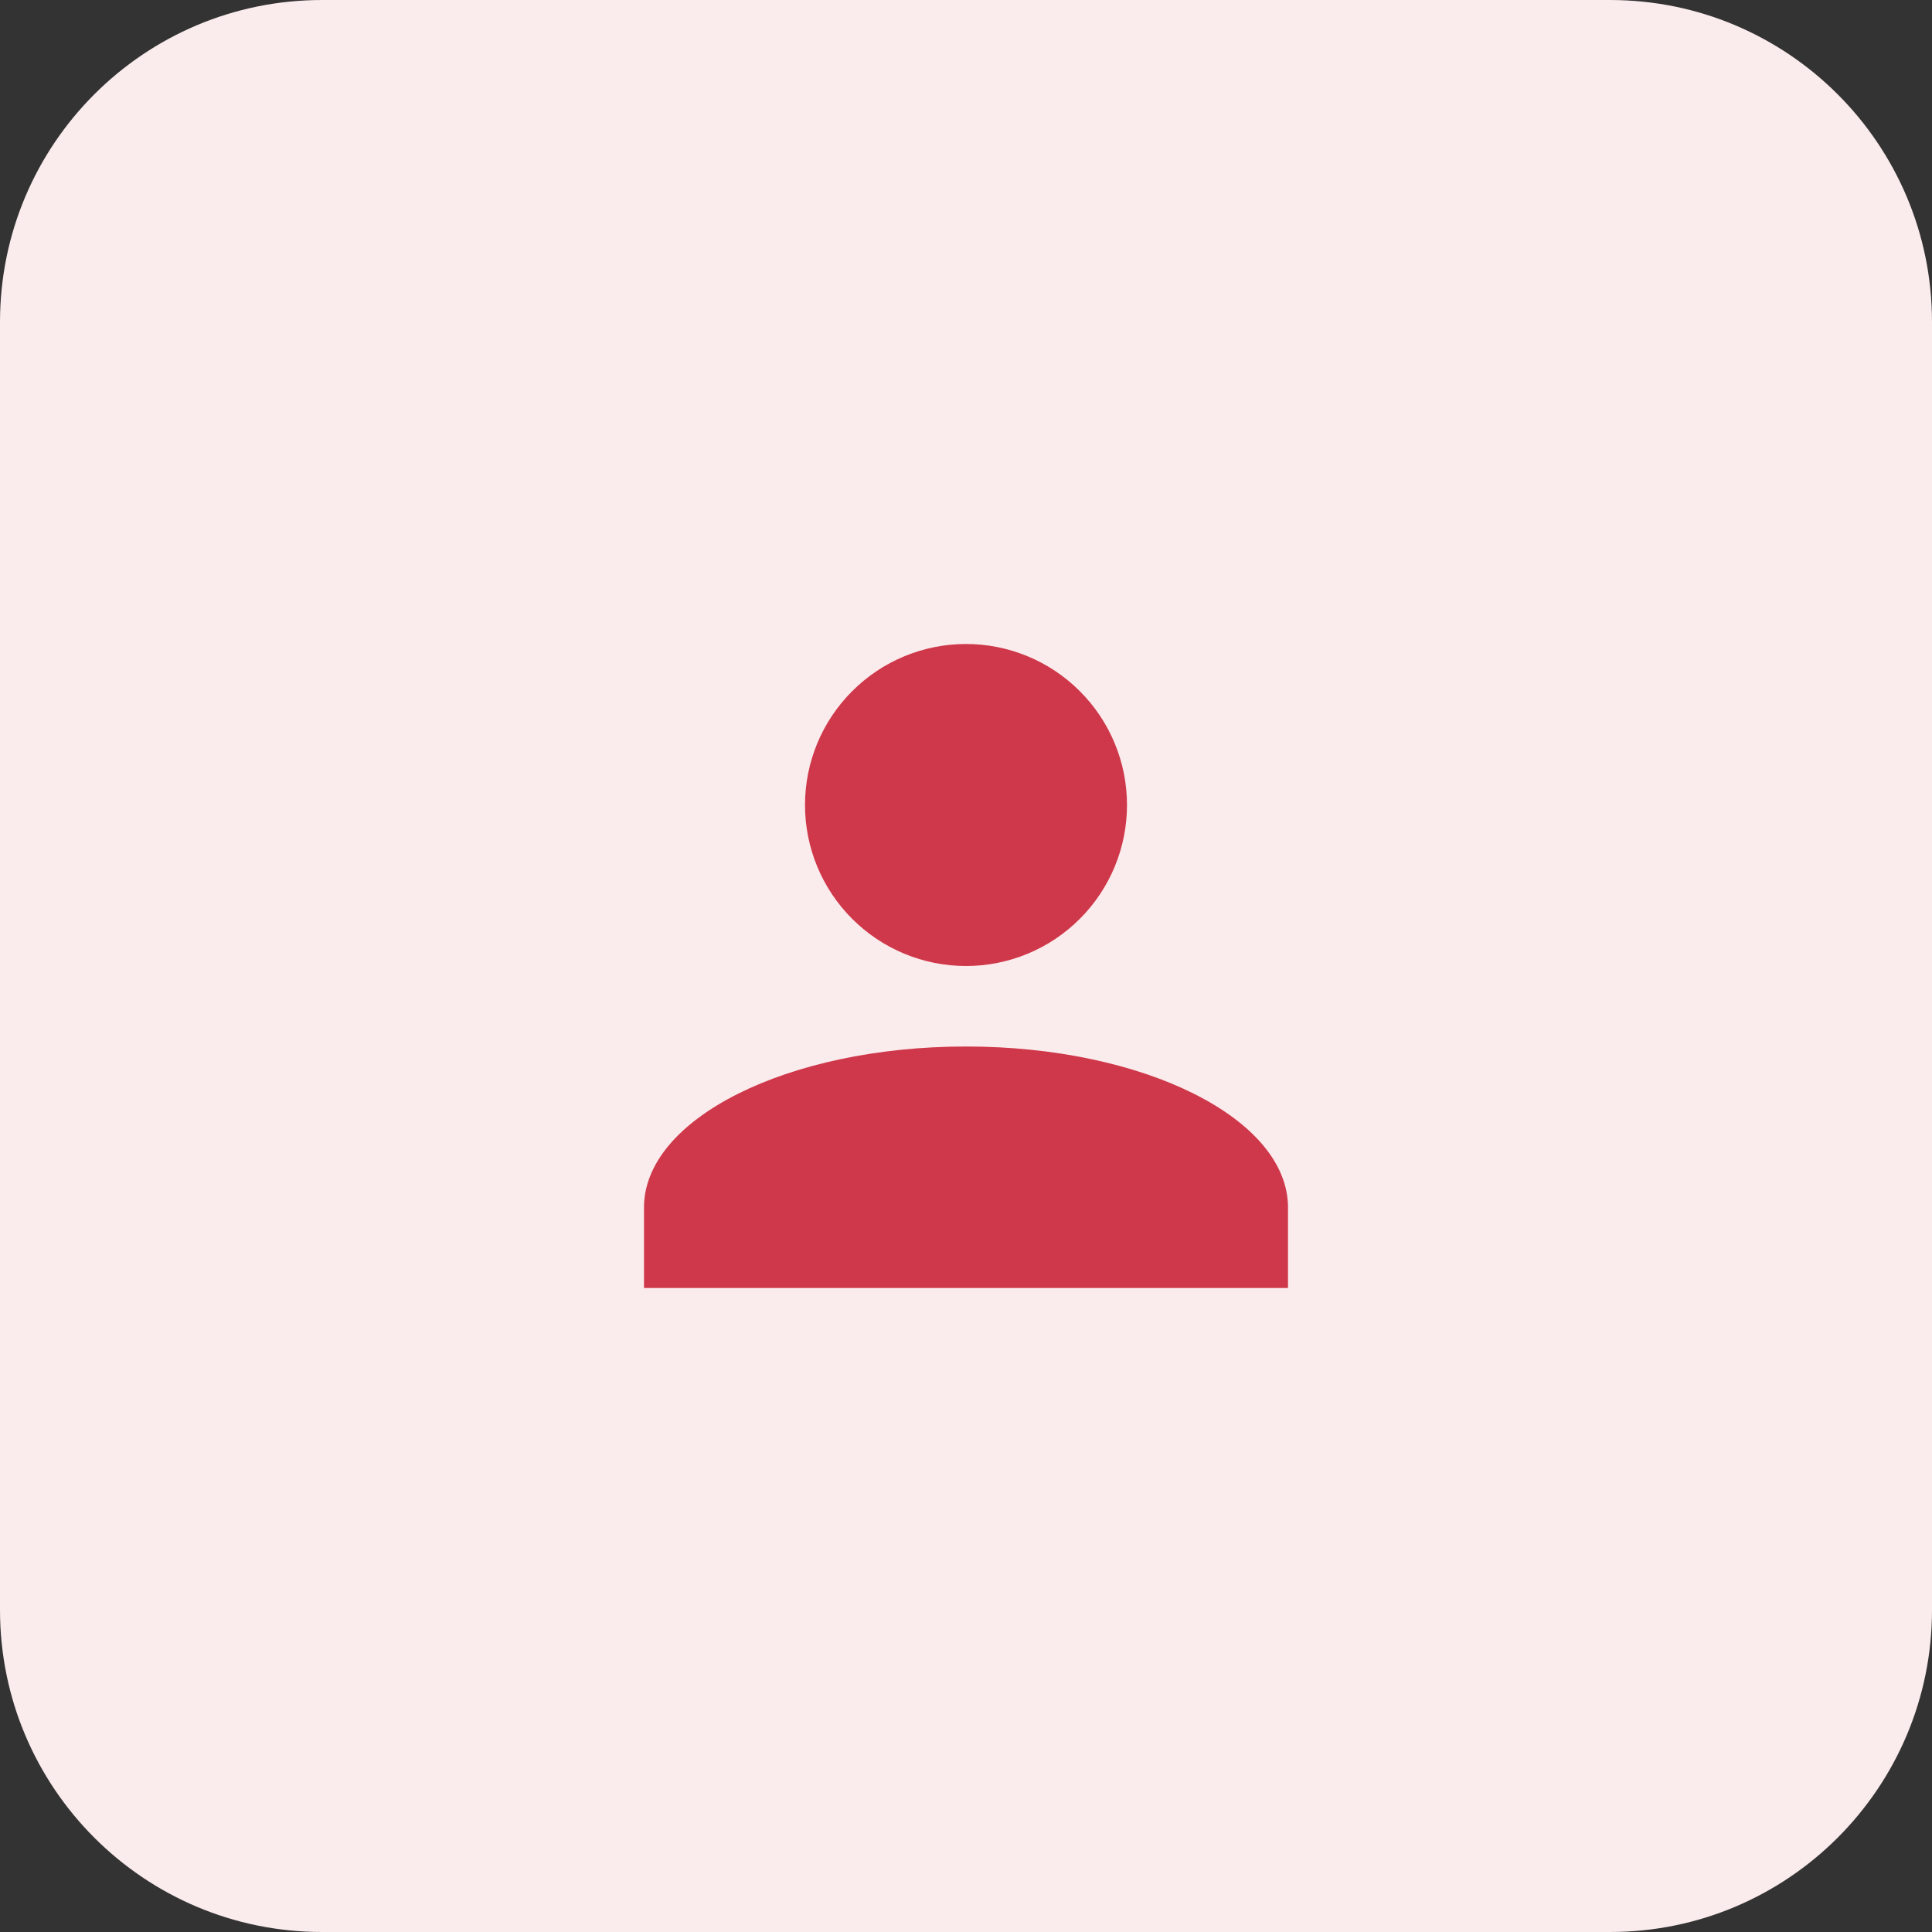
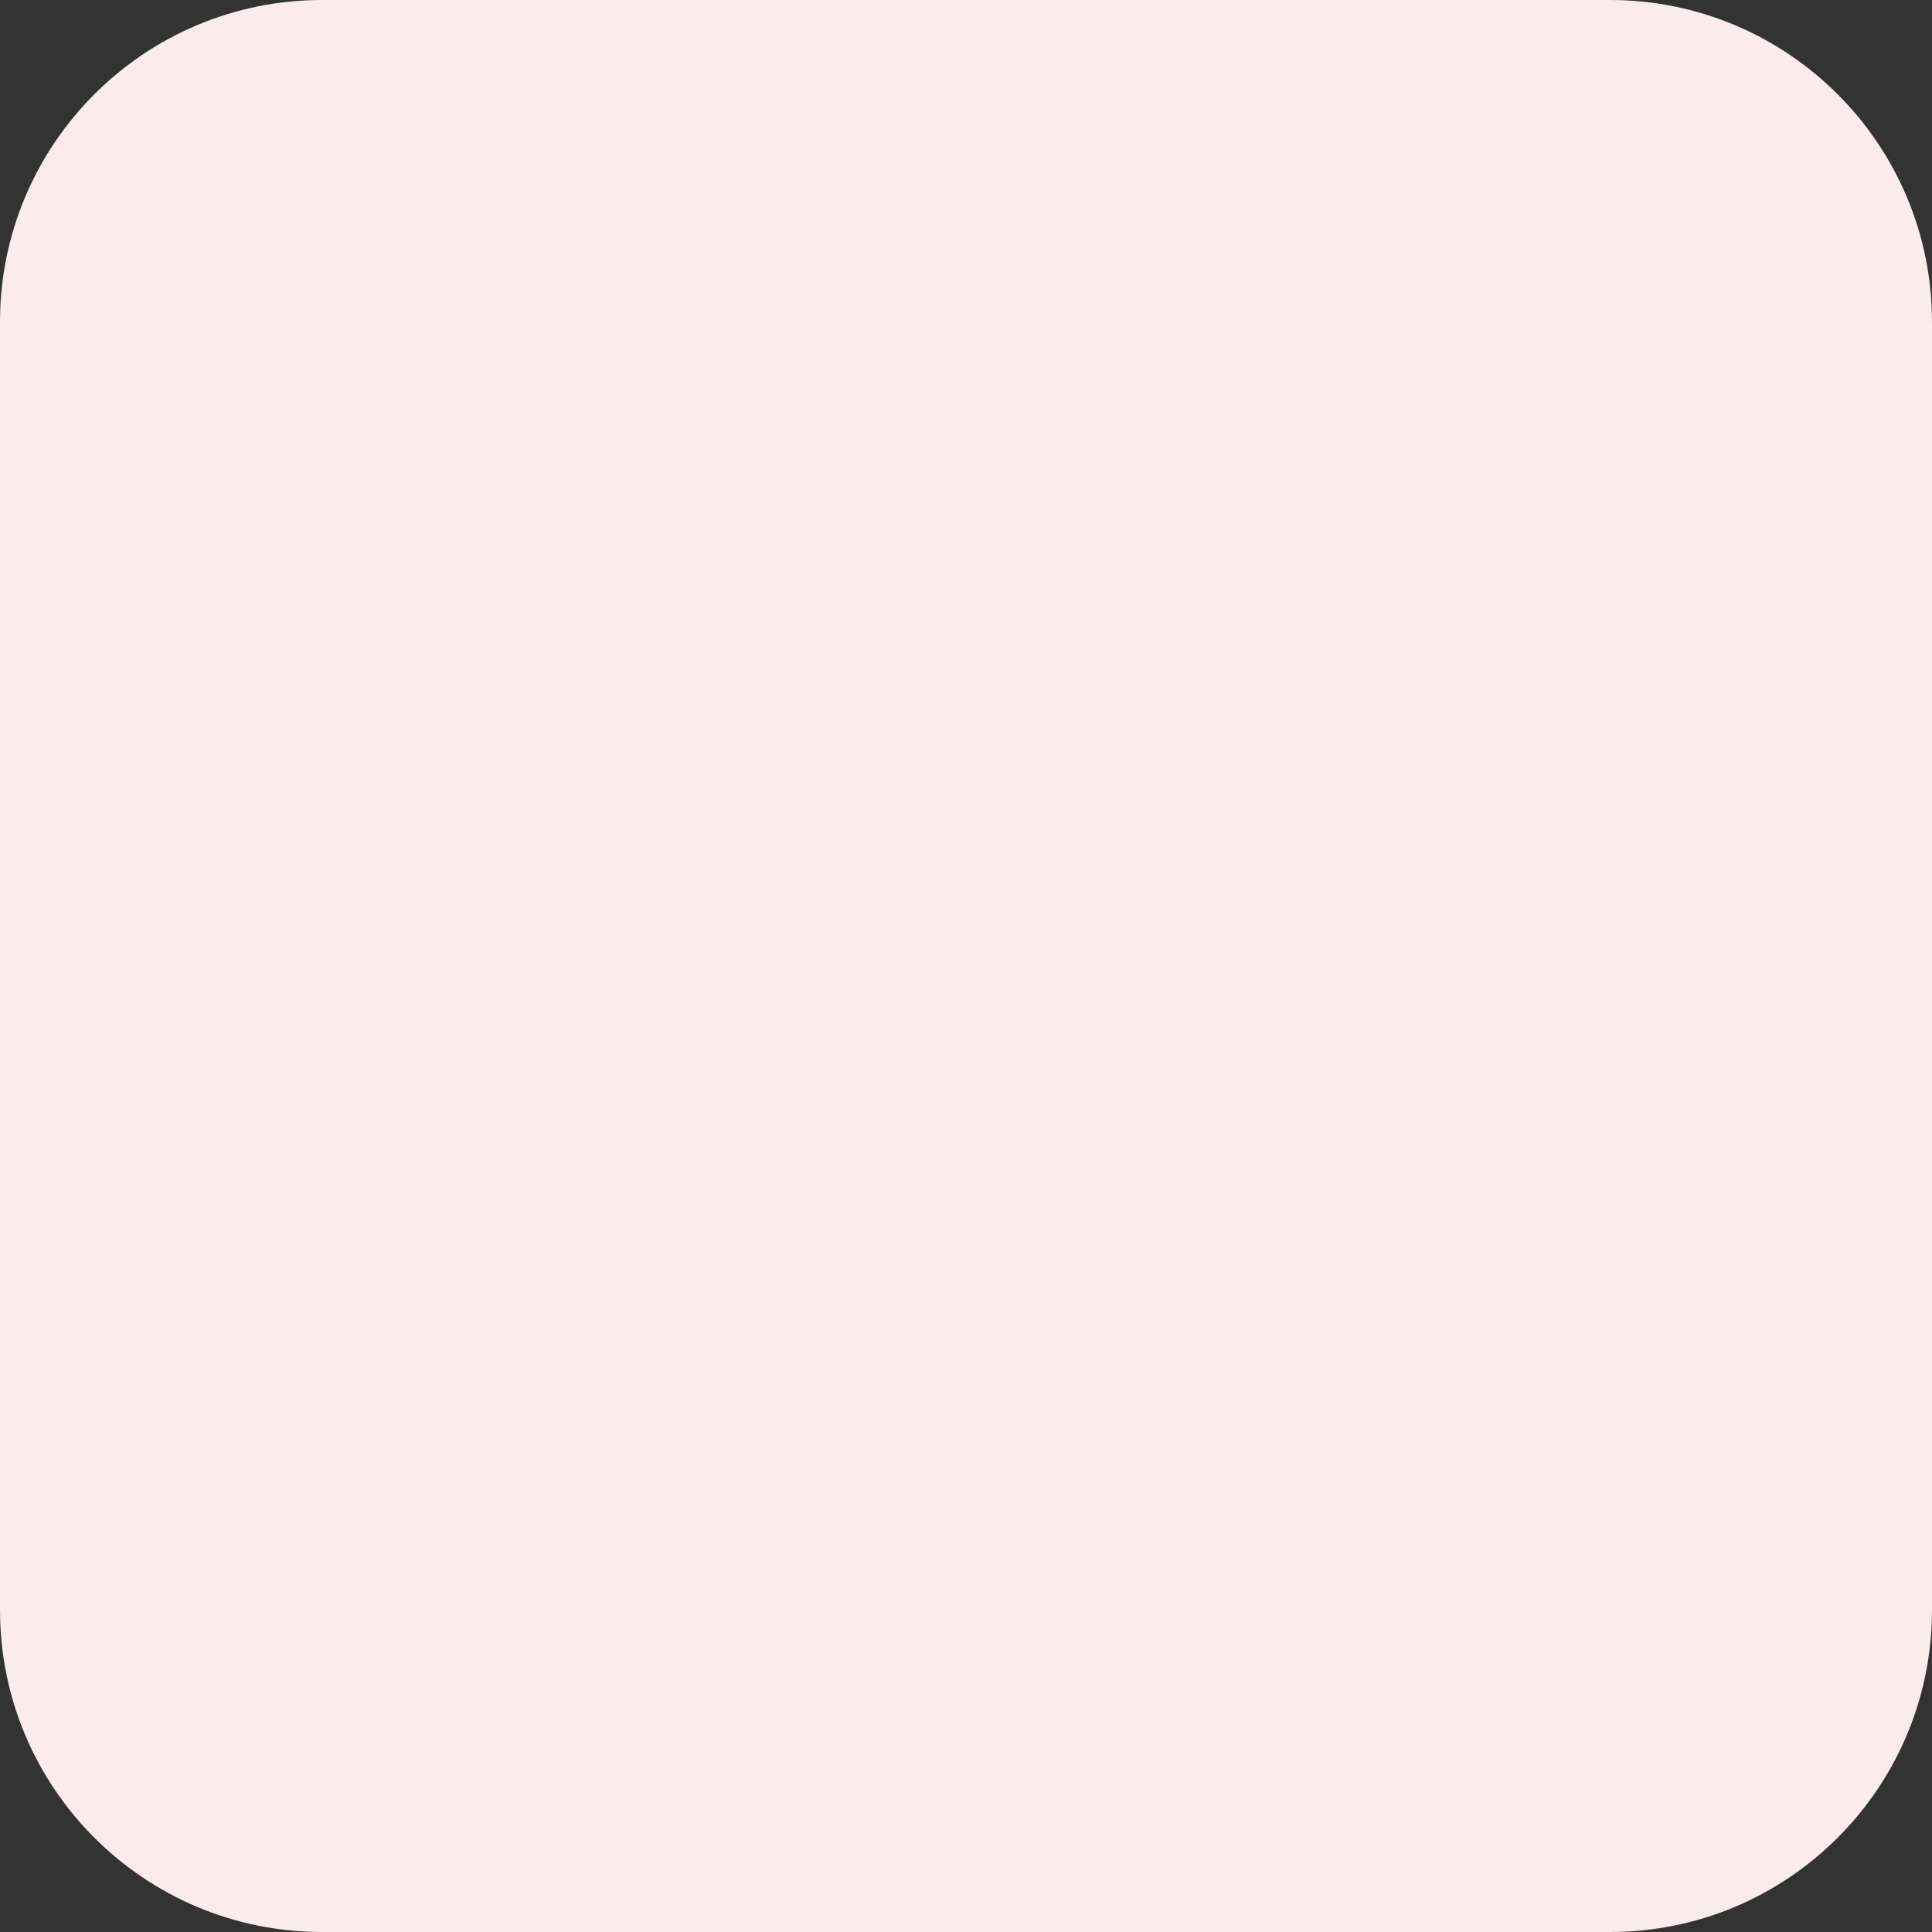
<svg xmlns="http://www.w3.org/2000/svg" width="48" height="48" viewBox="0 0 48 48" fill="none">
  <rect x="0" y="0" width="48" height="48" fill="#333333" stroke="none" />
  <path d="M0 8C0 3.582 3.582 0 8 0H40C44.418 0 48 3.582 48 8V40C48 44.418 44.418 48 40 48H8C3.582 48 0 44.418 0 40V8Z" fill="#FAEBEC" />
-   <path d="M24 16C25.061 16 26.078 16.421 26.828 17.172C27.579 17.922 28 18.939 28 20C28 21.061 27.579 22.078 26.828 22.828C26.078 23.579 25.061 24 24 24C22.939 24 21.922 23.579 21.172 22.828C20.421 22.078 20 21.061 20 20C20 18.939 20.421 17.922 21.172 17.172C21.922 16.421 22.939 16 24 16ZM24 26C28.42 26 32 27.79 32 30V32H16V30C16 27.79 19.58 26 24 26Z" fill="#CF384A" />
</svg>